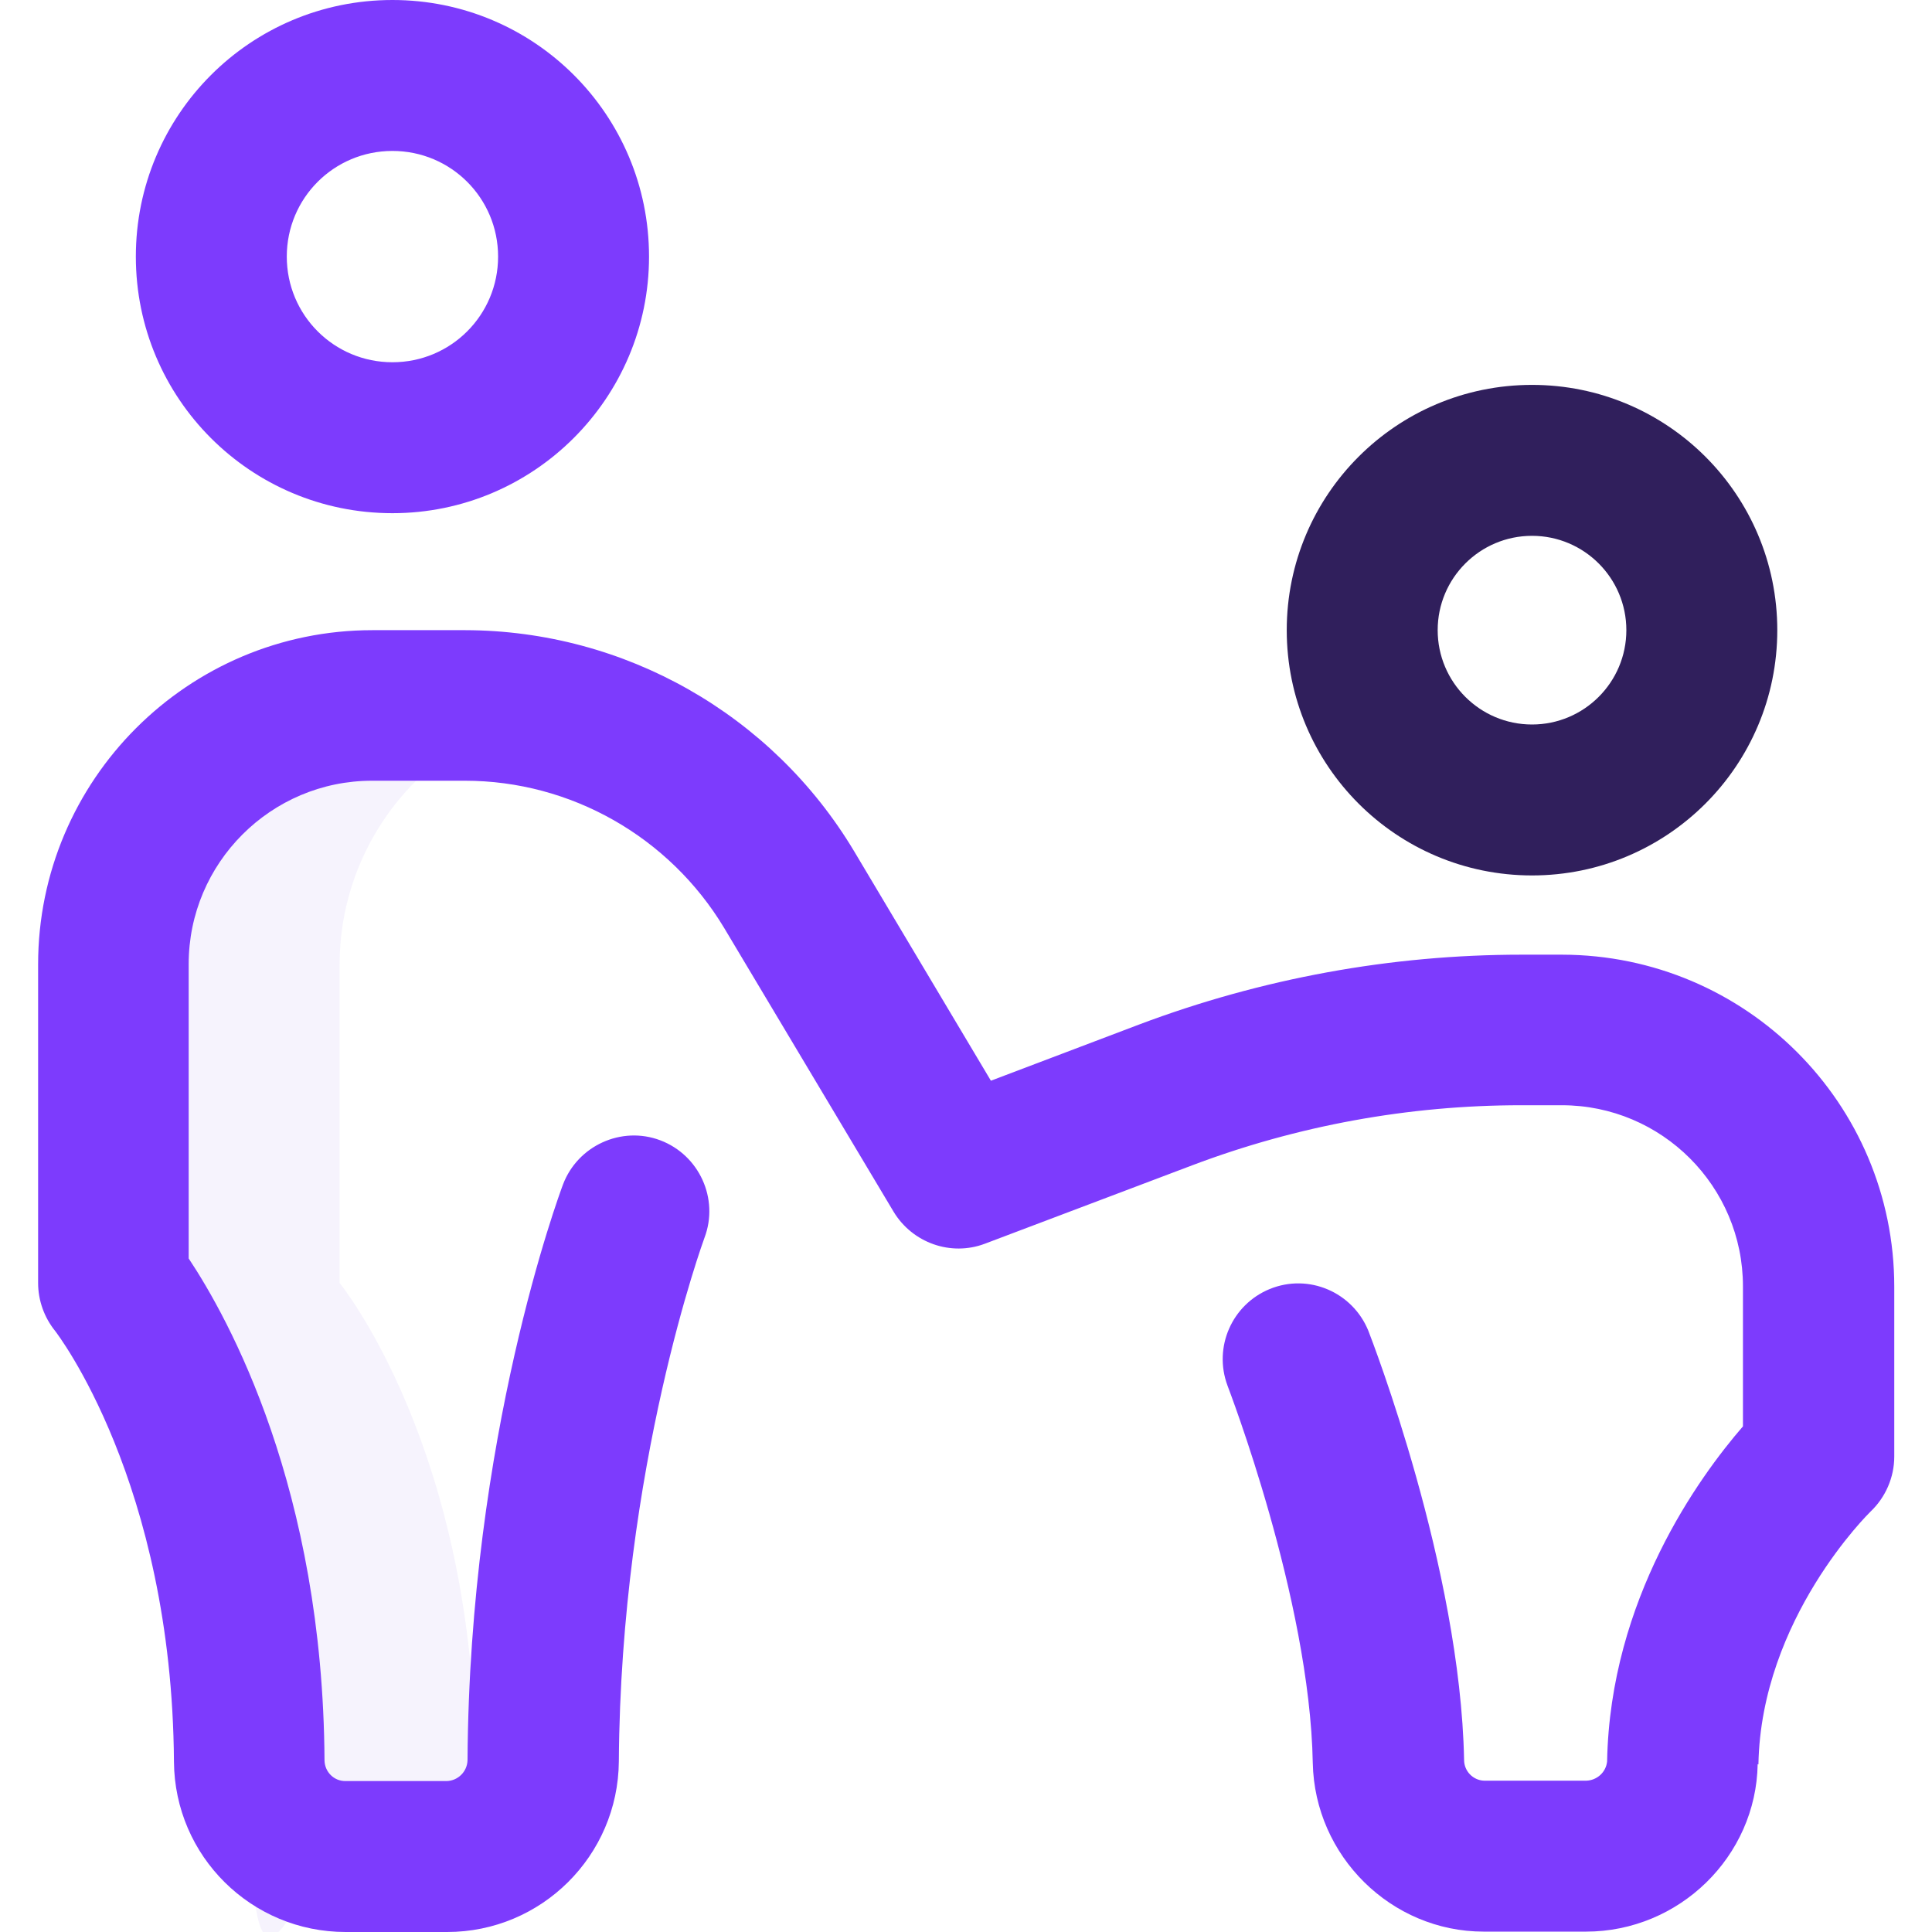
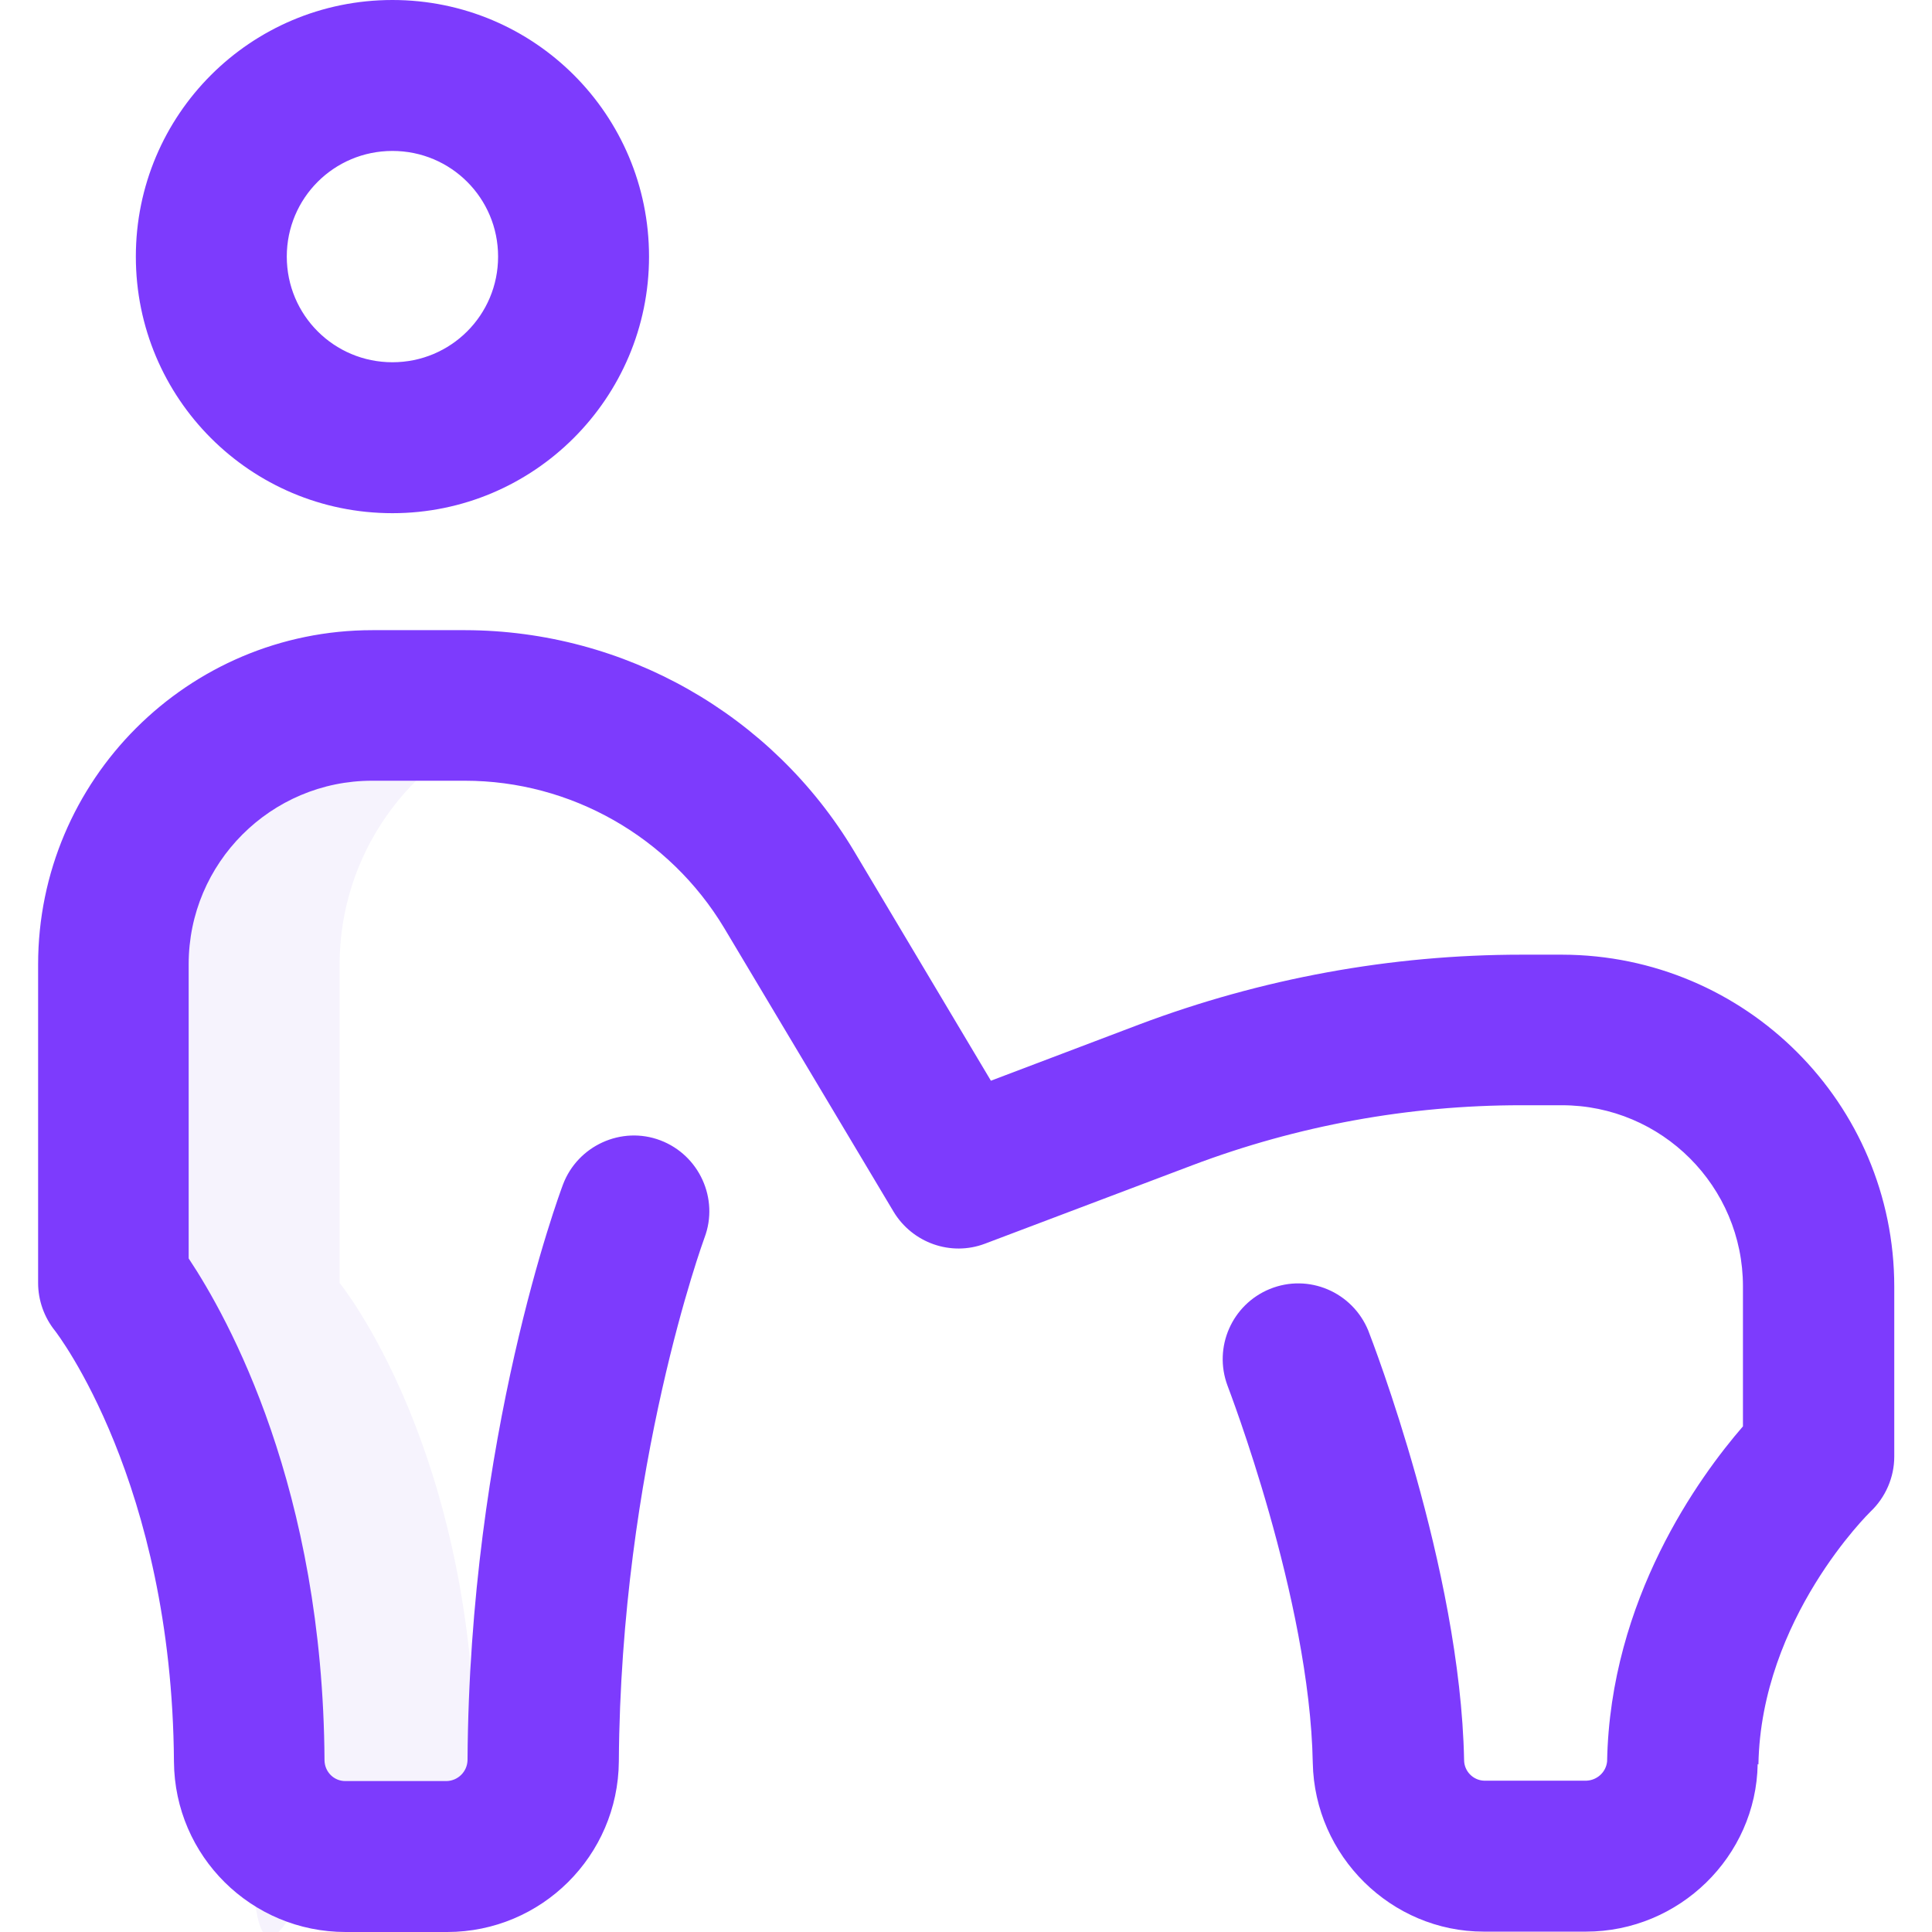
<svg xmlns="http://www.w3.org/2000/svg" id="Layer_1" data-name="Layer 1" version="1.1" viewBox="0 0 512 512">
  <defs>
    <style>
      .cls-1 {
        fill: #d6c7f9;
        isolation: isolate;
        opacity: .2;
      }

      .cls-1, .cls-2, .cls-3 {
        stroke-width: 0px;
      }

      .cls-2 {
        fill: #7d3bfd;
      }

      .cls-3 {
        fill: #301f5c;
      }
    </style>
  </defs>
  <path class="cls-1" d="M126,468.6c0-84.6-36-128.6-36-128.6v-84.4c0-28.8,18-54.5,45-64.5-7.6-2.8-15.6-4.2-23.6-4.2h-12.7c-37.9,0-68.6,30.7-68.6,68.6v84.4s36,44,36,128.6,12.2,23.4,25.5,23.4h26.9c6,0,11.8-2,16.5-5.7-5.6-4.2-8.9-10.7-9-17.7Z" />
  <path class="cls-2" d="M104,136c-37.6,0-68-30.4-68-68S66.4,0,104,0s68,30.4,68,68c0,37.5-30.5,68-68,68ZM104,40c-15.5,0-28,12.5-28,28s12.5,28,28,28,28-12.5,28-28-12.5-28-28-28ZM466,467.6c.7-38.7,29.5-66.8,29.7-67,4-3.8,6.3-9.1,6.3-14.6v-45c0-48.6-39.4-87.9-88-88h-10.8c-34.6,0-68.9,6.3-101.3,18.5l-39.3,14.9-36.3-60.9c-21.7-36.2-60.8-58.4-103-58.5h-24.6c-48.9,0-88.6,39.7-88.6,88.6v84.4c0,4.6,1.6,9.1,4.5,12.7.3.4,31,40,31.5,114.2.2,25,20.5,45.1,45.5,45.1h26.9c25,0,45.3-20.2,45.5-45.2.5-78.4,22.5-138.2,22.7-138.8,3.9-10.3-1.4-21.9-11.7-25.8-10.3-3.9-21.9,1.4-25.8,11.7-1,2.7-24.8,66.7-25.3,152.6-.1,3-2.5,5.4-5.5,5.5h-26.9c-3,0-5.4-2.4-5.5-5.4-.4-72.2-25.5-117.3-36-133.1v-78c0-26.8,21.8-48.6,48.6-48.6h24.6c28.1,0,54.2,14.9,68.7,39l44.9,75.2c5,8.3,15.2,11.9,24.2,8.5l55-20.8c27.8-10.5,57.3-15.9,87.1-15.9h10.8c26.5,0,48,21.5,48,48v37.1c-11.6,13.4-35.2,45.8-36,88.8-.3,2.9-2.7,5-5.5,5.1h-27.1c-2.9-.1-5.3-2.5-5.3-5.5-1-50.9-24.4-111.2-25.4-113.8-4.2-10.2-15.8-15.2-26.1-11-10,4.1-15,15.4-11.2,25.6.2.6,21.8,56.4,22.6,100,.5,24.7,20.8,44.7,45.3,44.7h27.1c24.7,0,45.1-19.9,45.5-44.4h0Z" />
-   <path class="cls-3" d="M406,232c-35.9,0-65-29.1-65-65s29.1-65,65-65,65,29.1,65,65c0,35.9-29.1,65-65,65ZM406,142c-13.8,0-25,11.2-25,25s11.2,25,25,25,25-11.2,25-25-11.2-25-25-25h0Z" />
</svg>